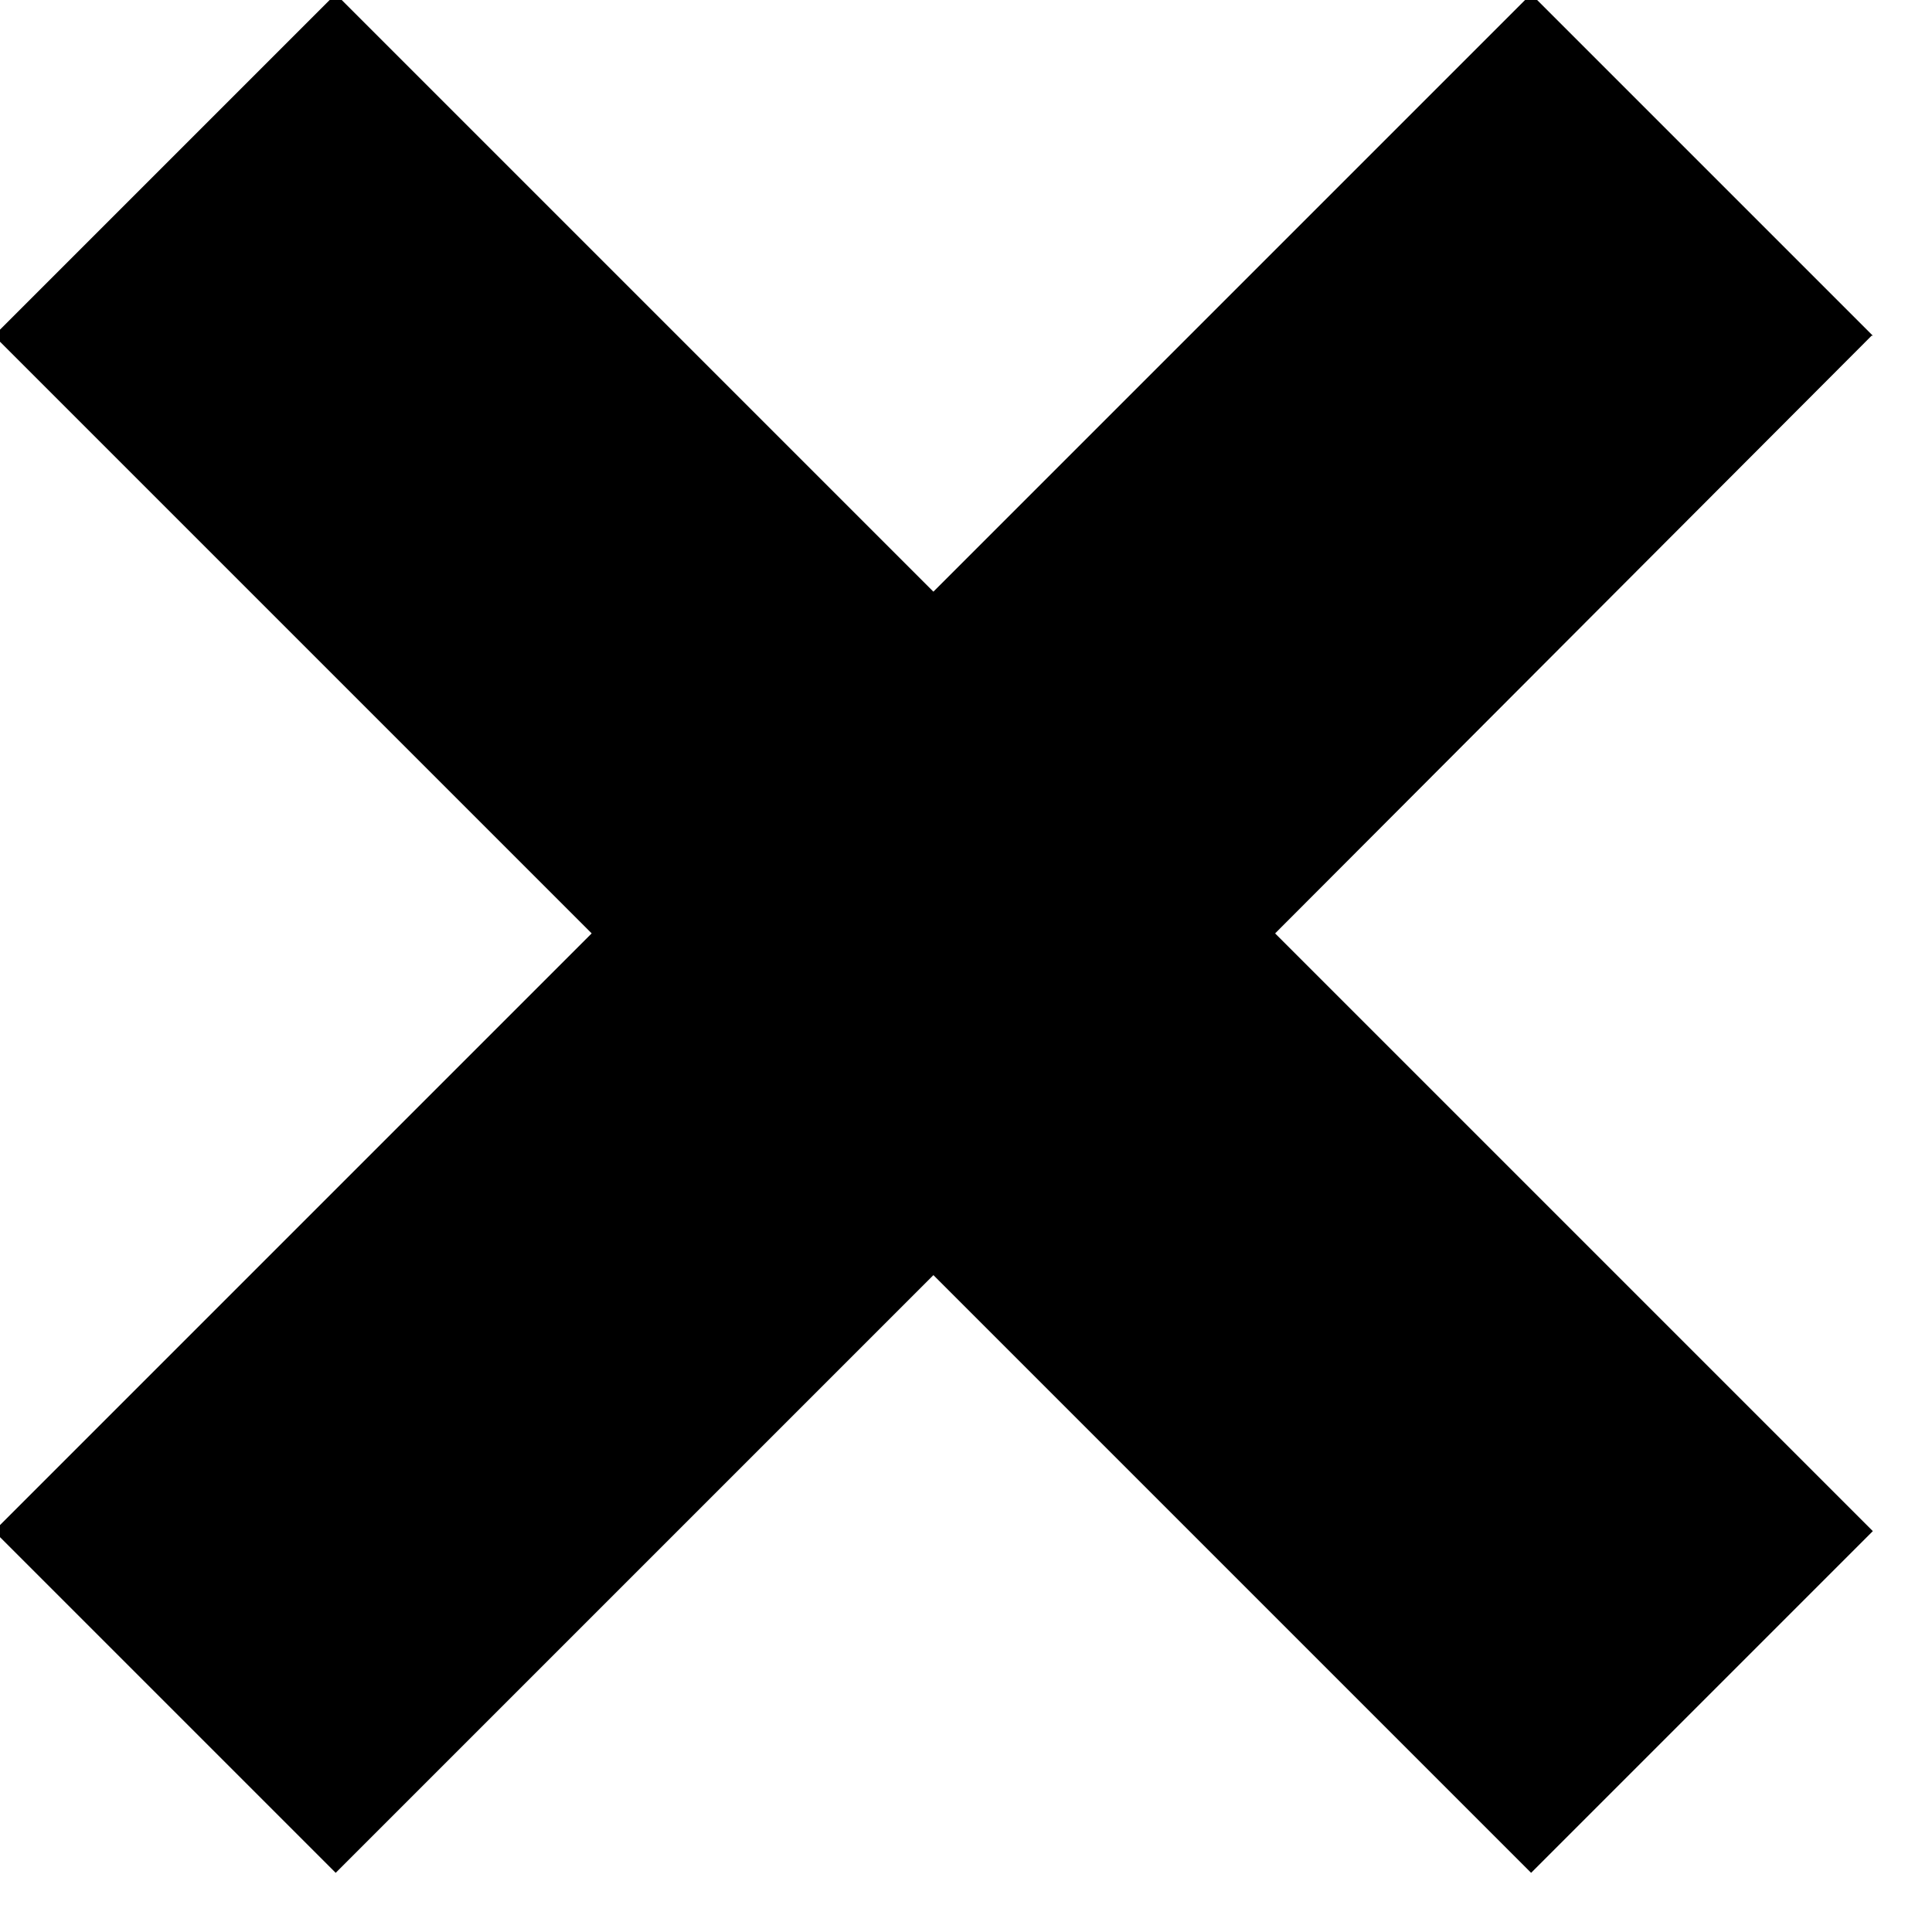
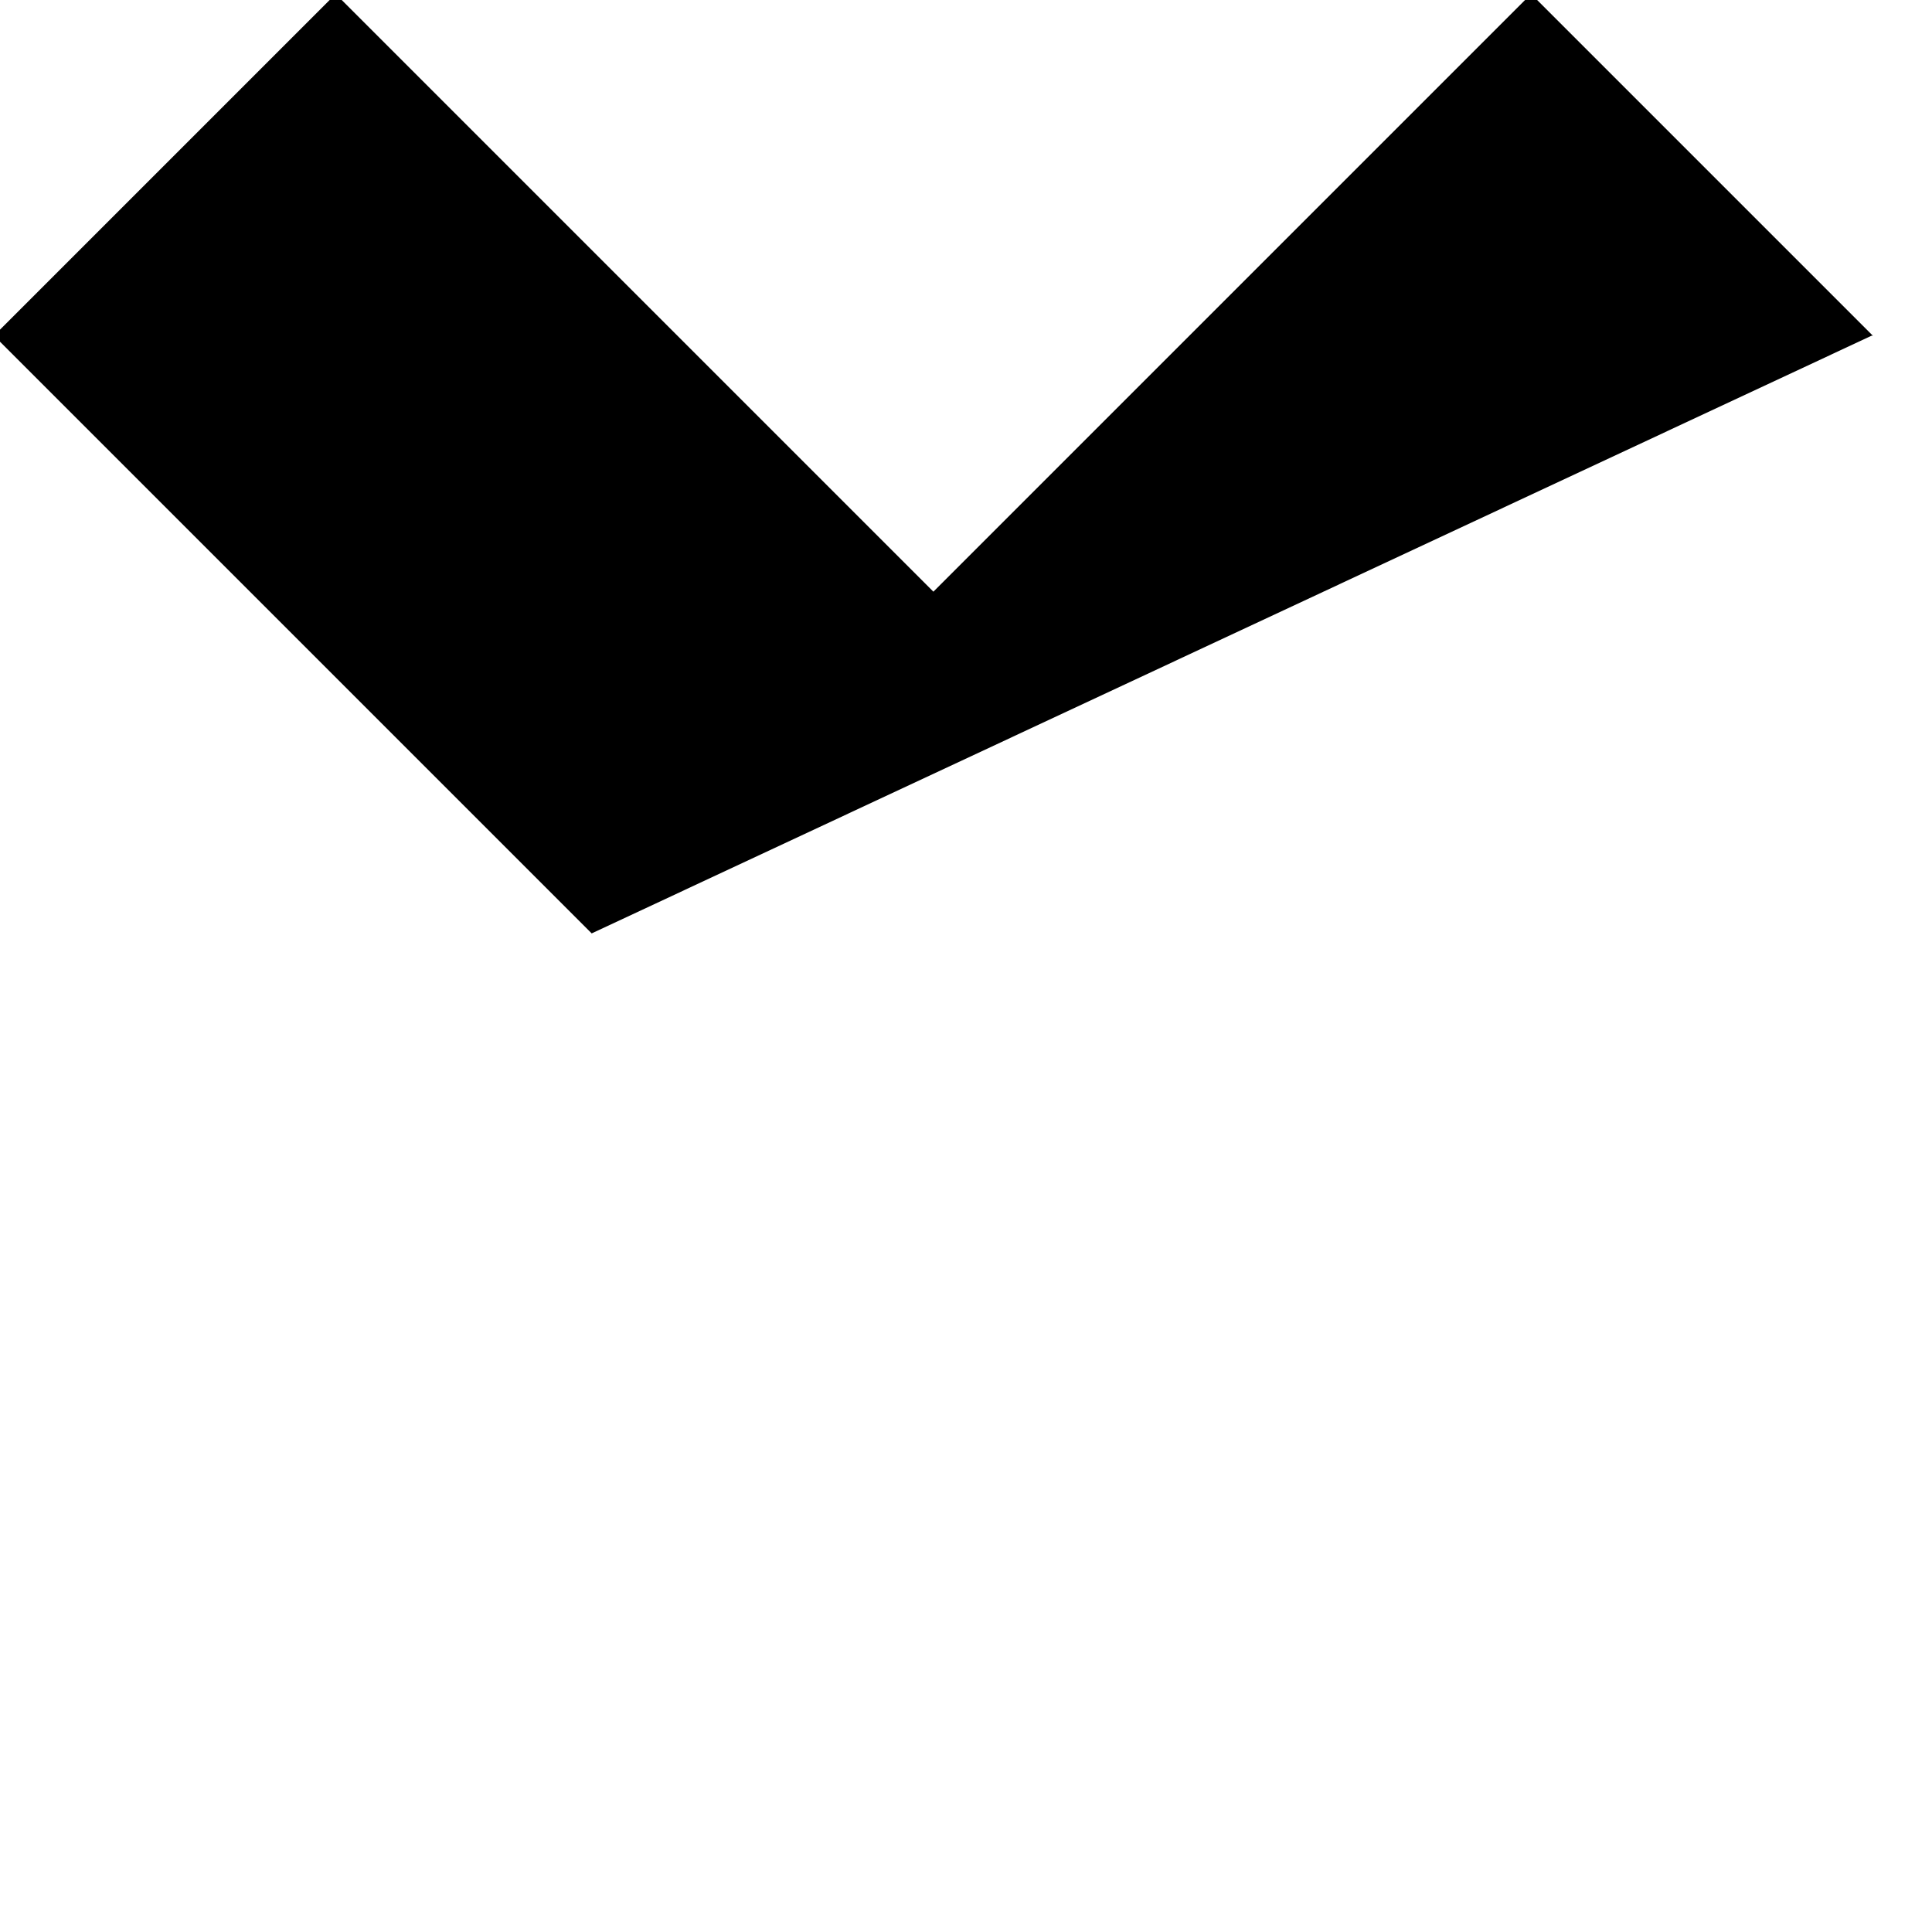
<svg xmlns="http://www.w3.org/2000/svg" width="16" height="16">
-   <path d="M15.5 2.78l-4.94 4.95 4.95 4.95-2.83 2.83-4.95-4.95-4.95 4.95-2.83-2.83L4.9 7.73-.05 2.78 2.78-.05 7.73 4.9l4.95-4.95 2.83 2.83z" fill-rule="evenodd" />
+   <path d="M15.5 2.78L4.9 7.73-.05 2.78 2.78-.05 7.73 4.9l4.95-4.95 2.83 2.83z" fill-rule="evenodd" />
</svg>